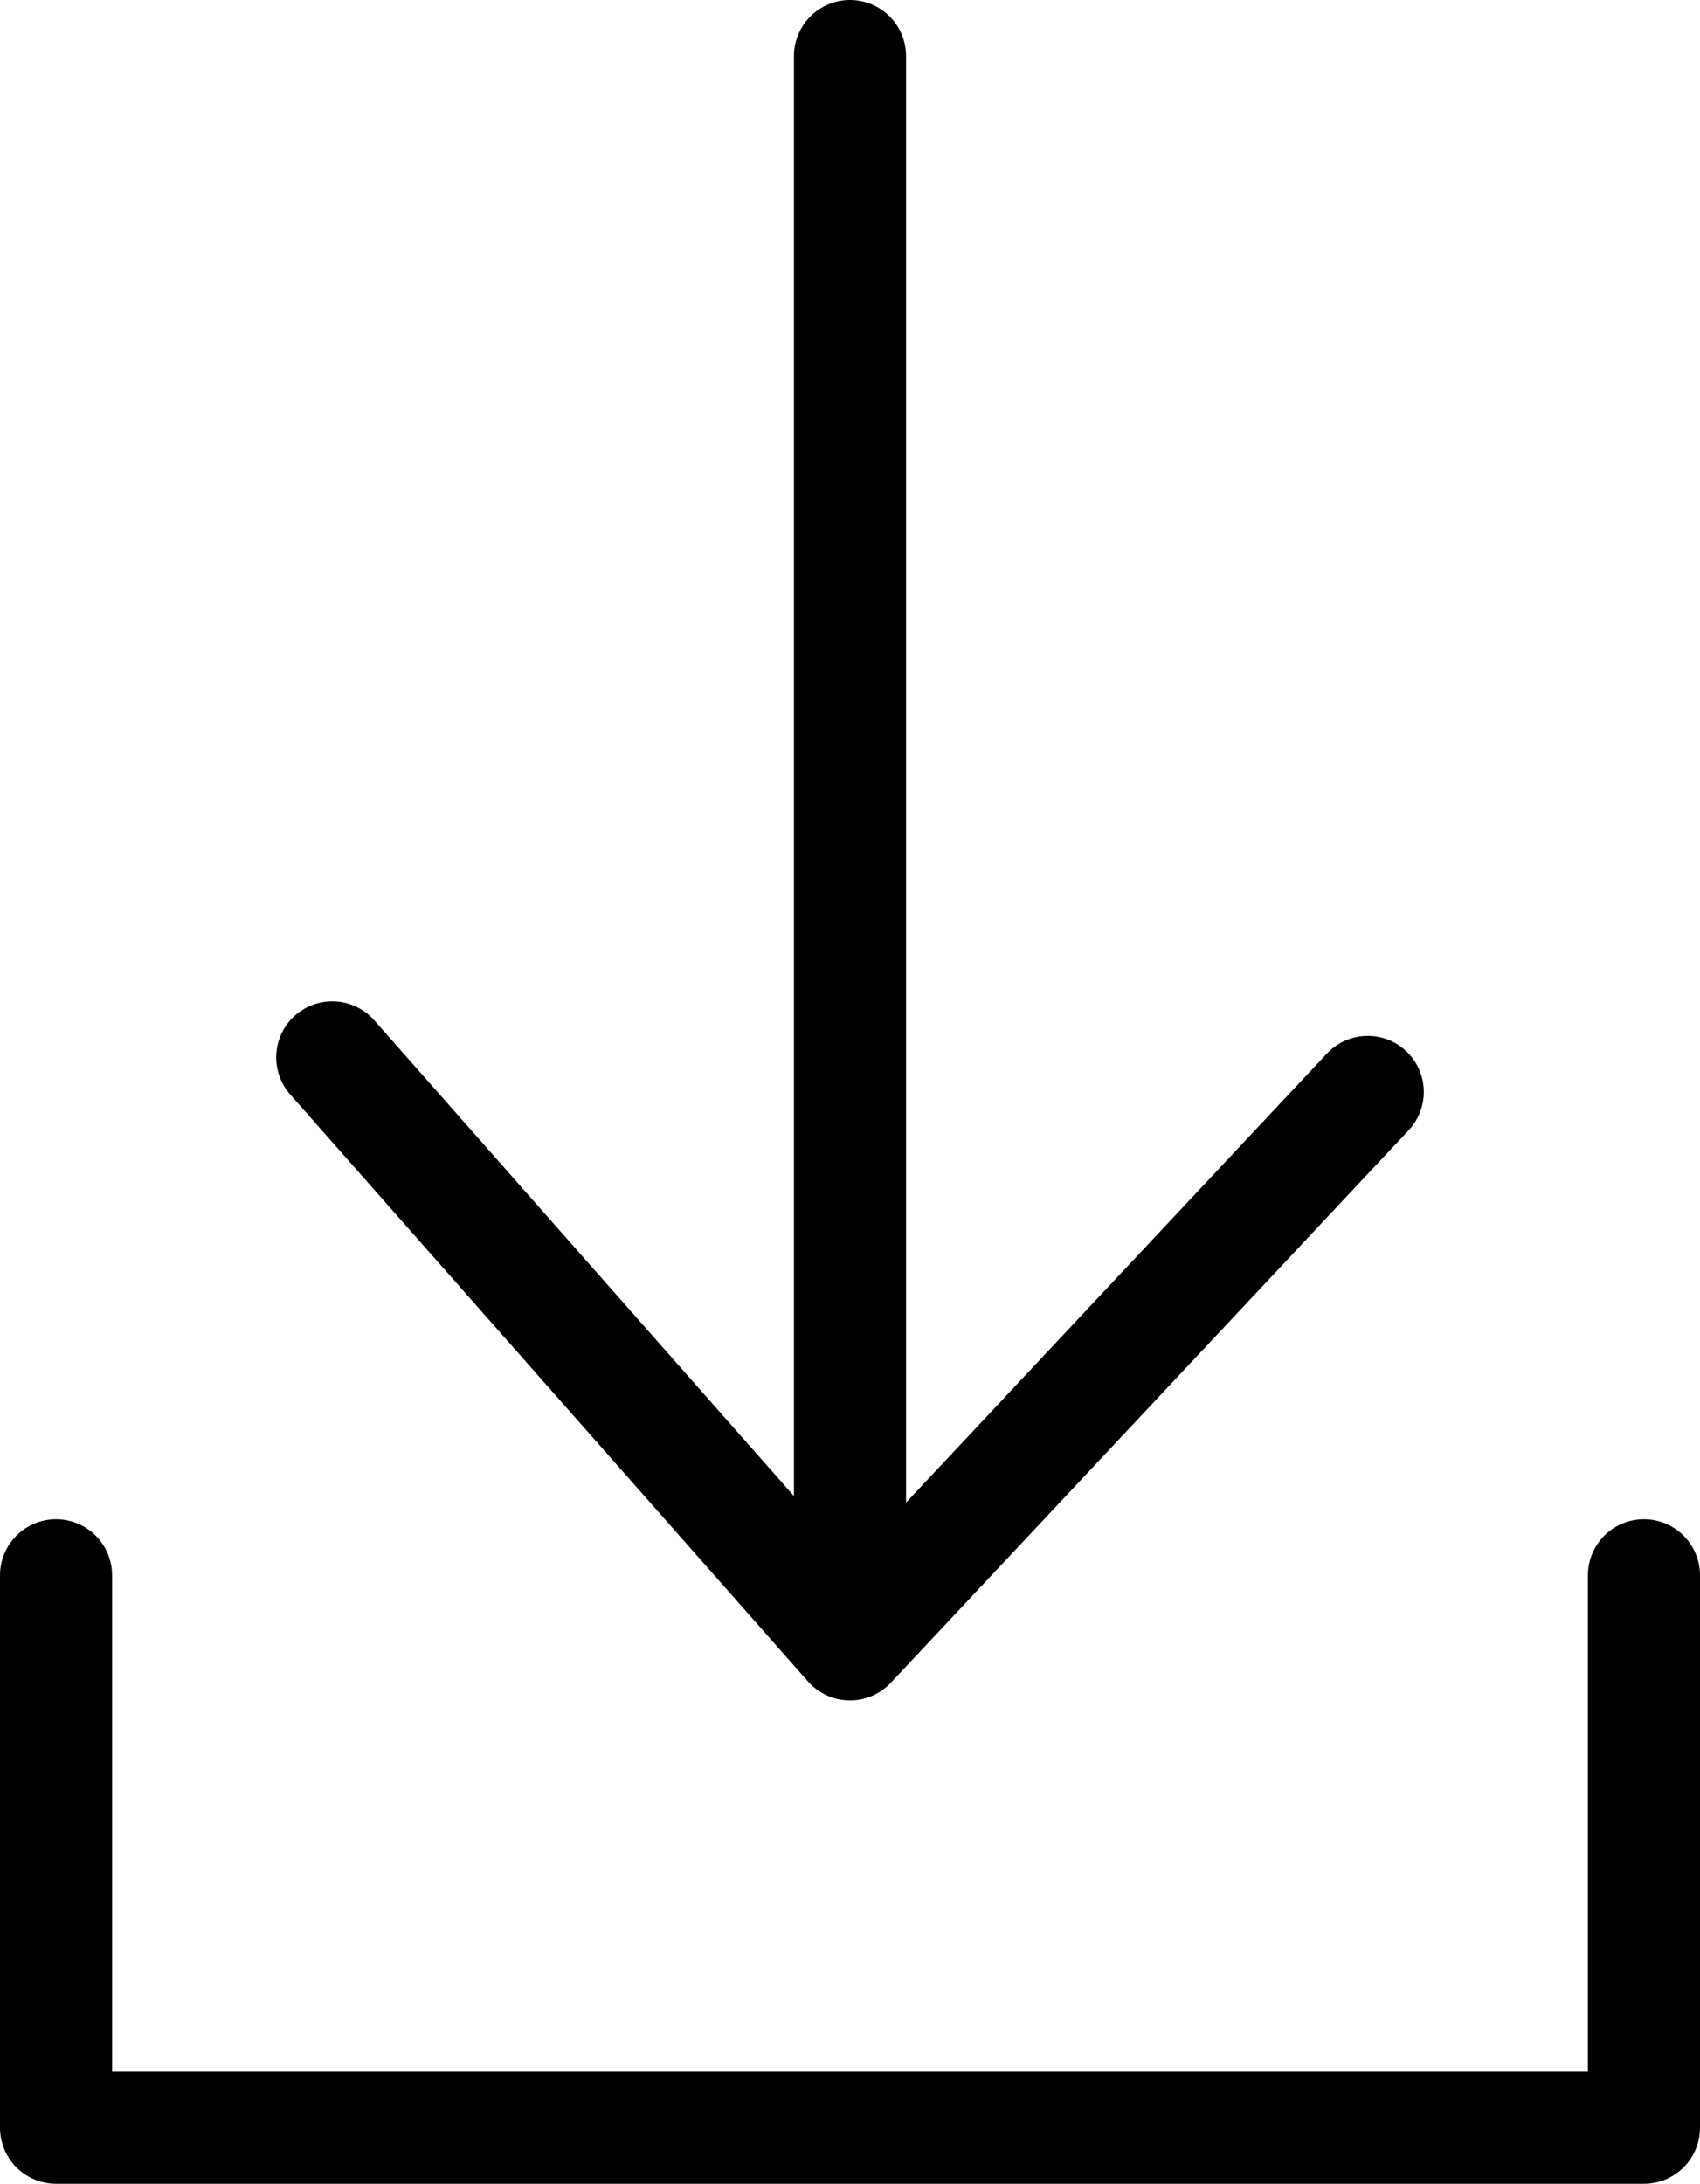
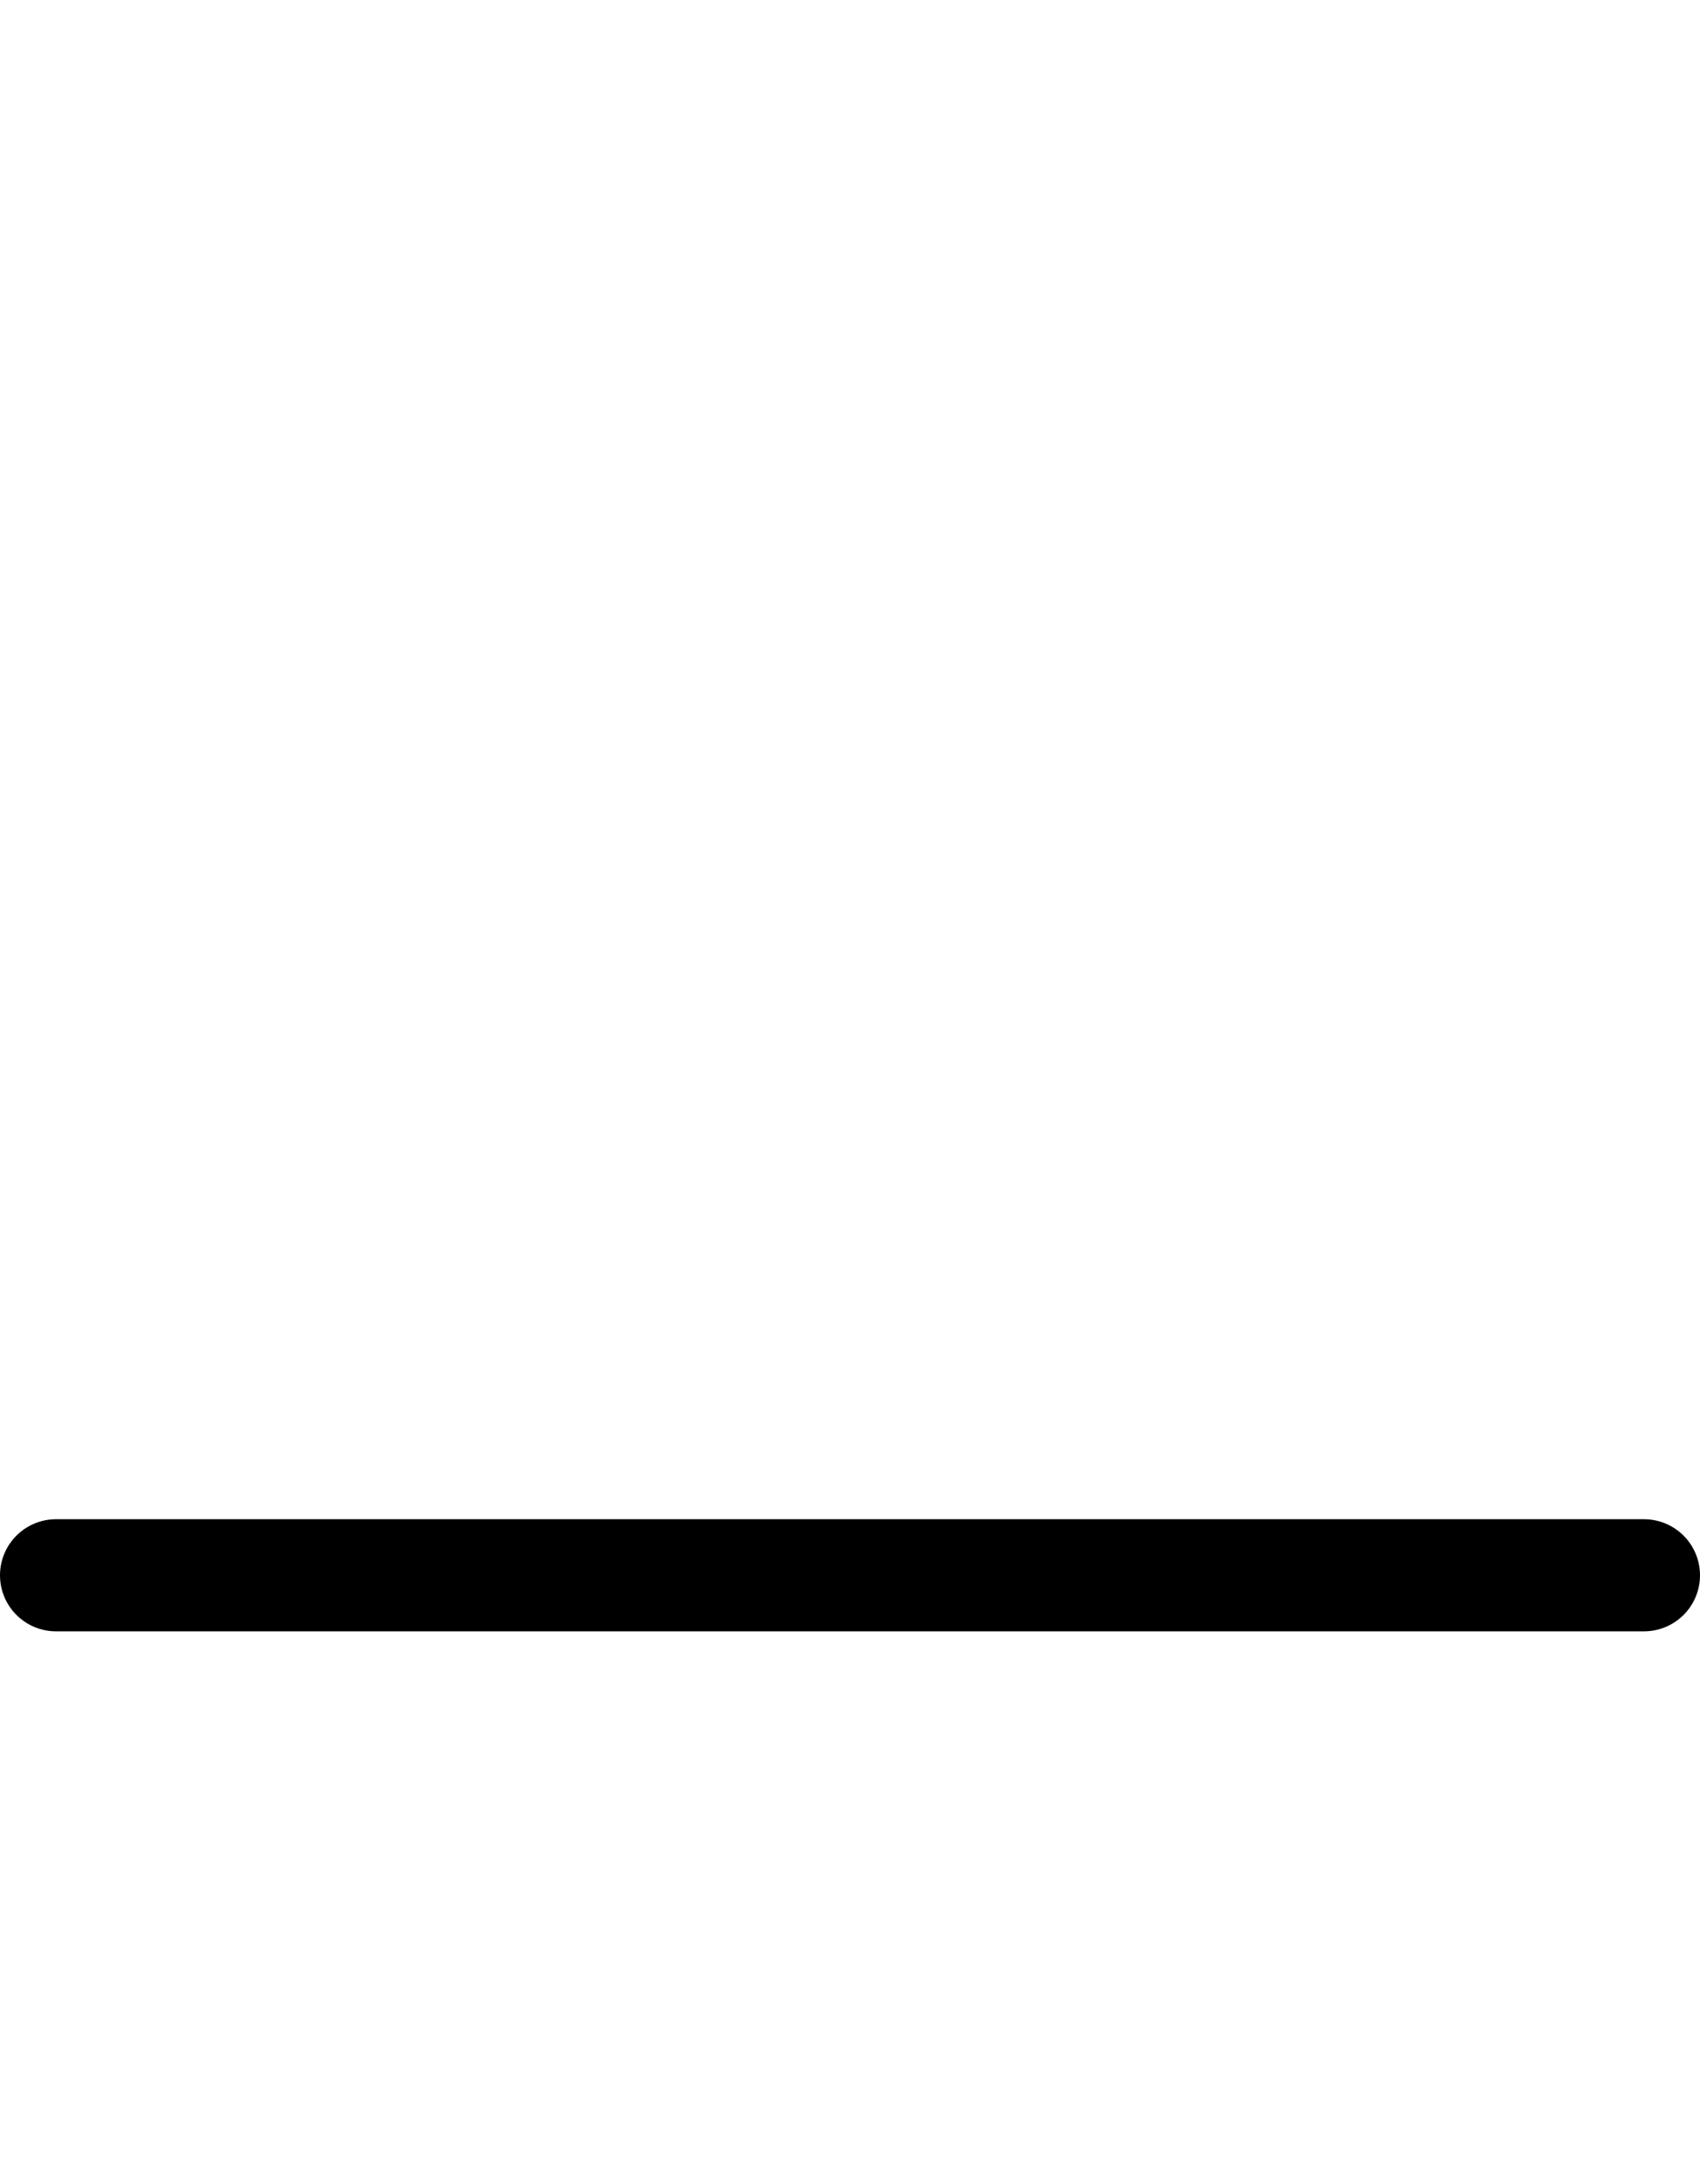
<svg xmlns="http://www.w3.org/2000/svg" width="15.166" height="19.477" viewBox="0 0 15.166 19.477">
  <g id="Group_391" data-name="Group 391" transform="translate(-9.5 -1.5)">
-     <path id="Path_301" data-name="Path 301" d="M22.619,2V16.166M18,10.931l4.619,5.235,4.619-4.927" transform="translate(-5.536)" fill="none" stroke="#000" stroke-linecap="round" stroke-linejoin="round" stroke-width="1" />
-     <path id="Path_302" data-name="Path 302" d="M10,46v4.927H24.166V46" transform="translate(0 -30.45)" fill="none" stroke="#000" stroke-linecap="round" stroke-linejoin="round" stroke-width="1" />
+     <path id="Path_302" data-name="Path 302" d="M10,46H24.166V46" transform="translate(0 -30.45)" fill="none" stroke="#000" stroke-linecap="round" stroke-linejoin="round" stroke-width="1" />
  </g>
</svg>